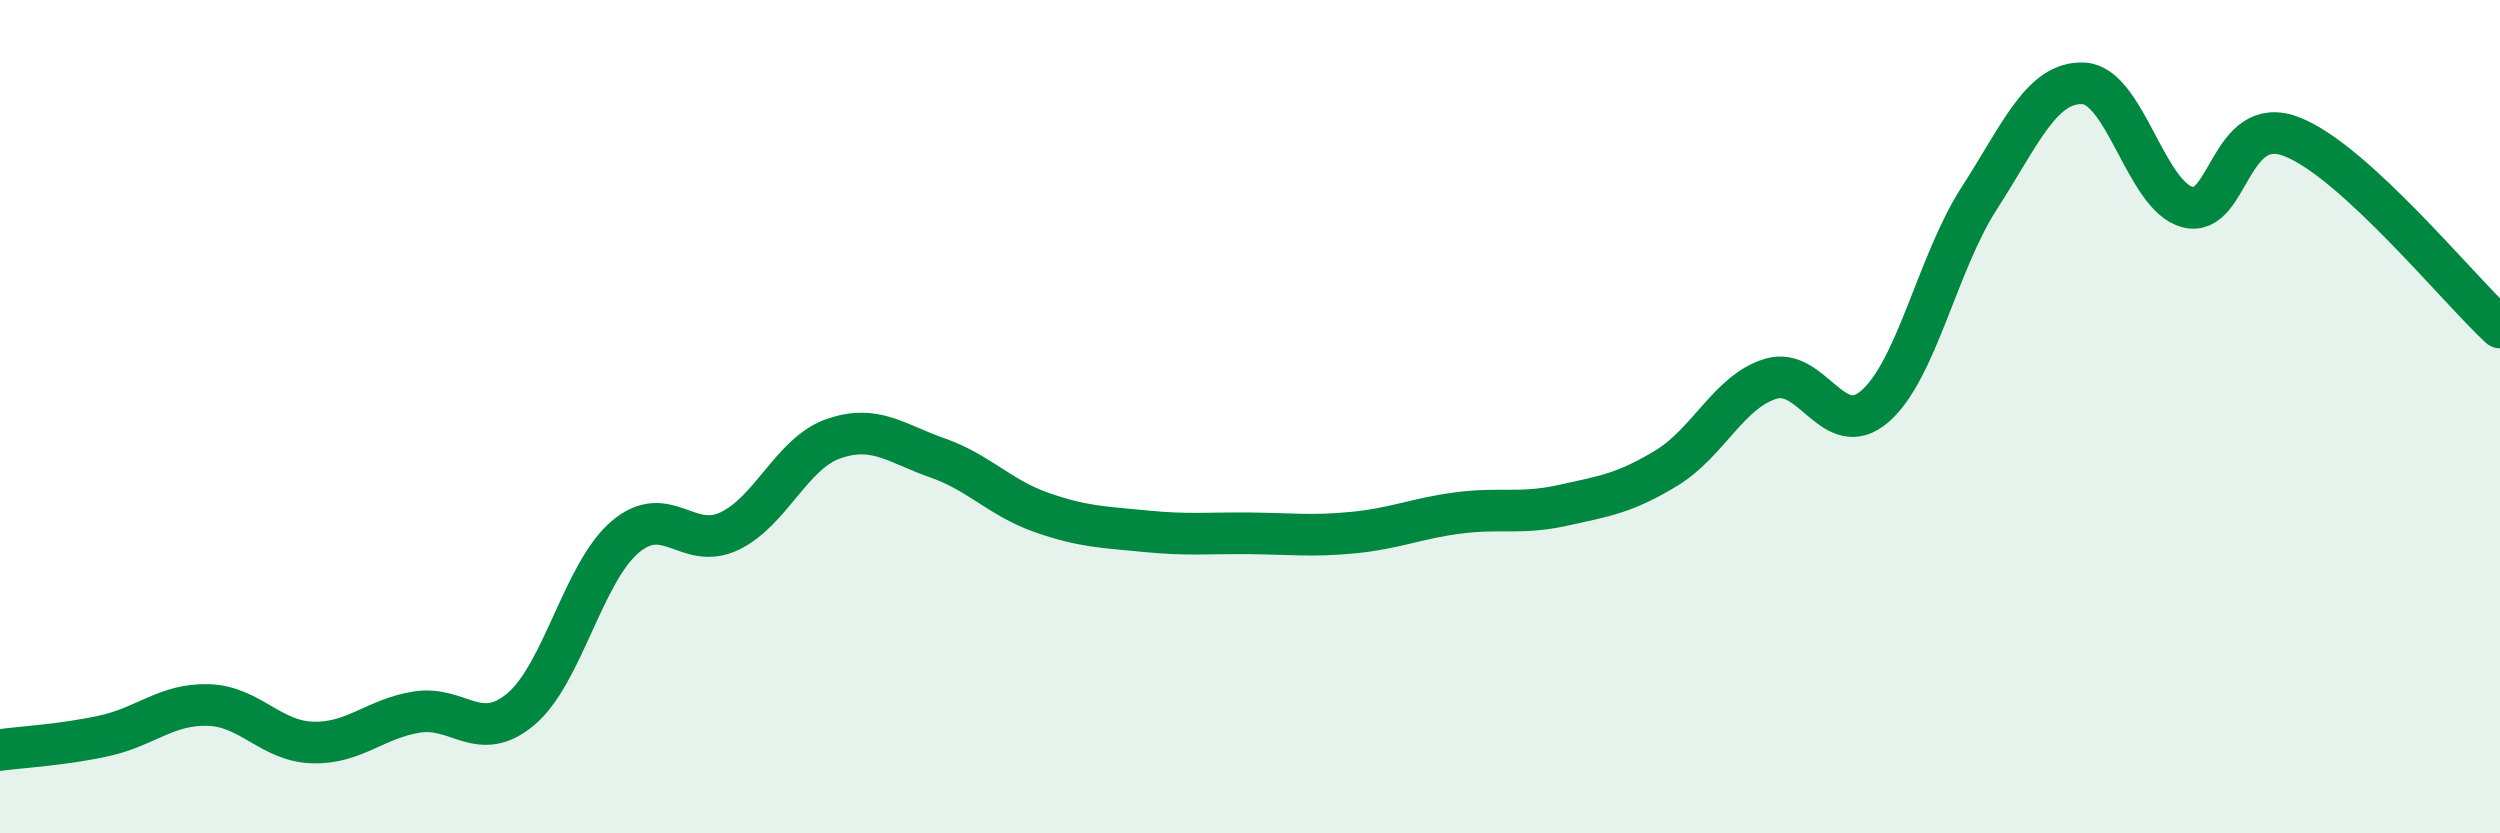
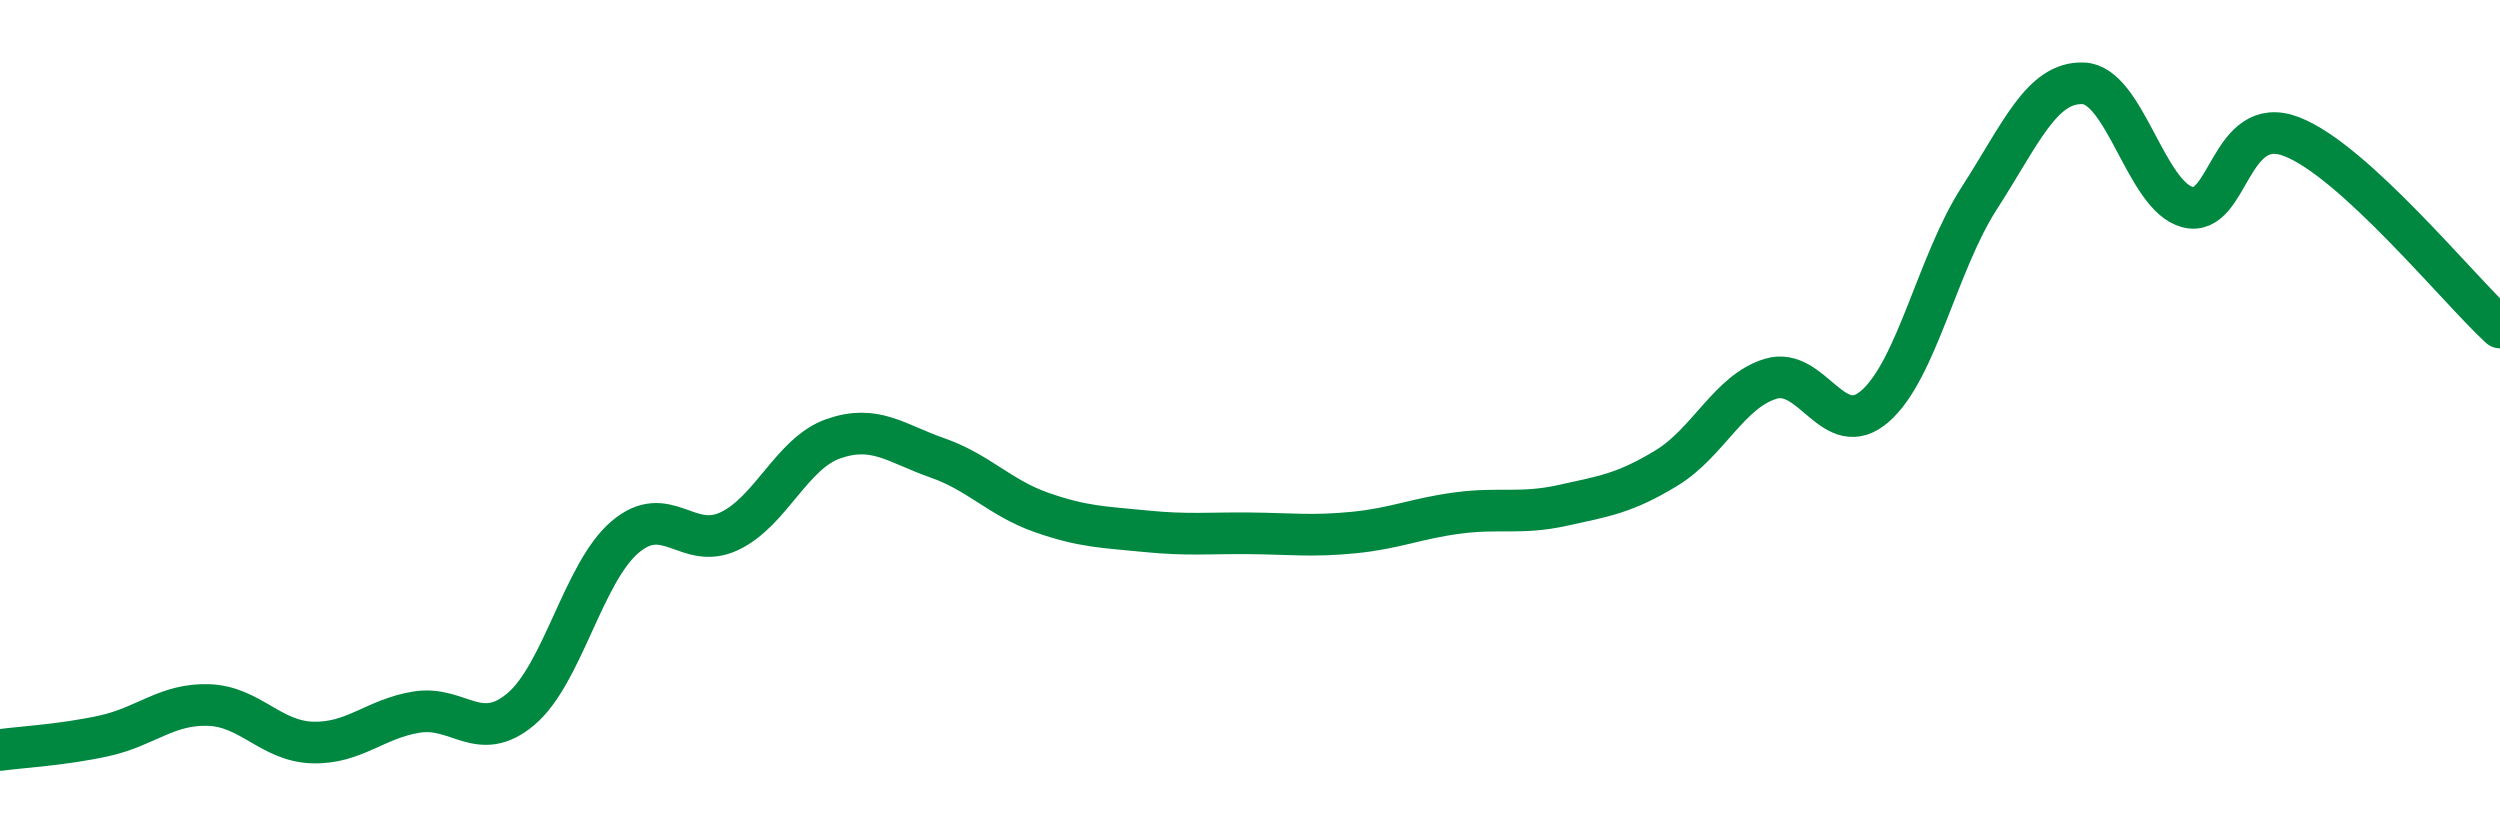
<svg xmlns="http://www.w3.org/2000/svg" width="60" height="20" viewBox="0 0 60 20">
-   <path d="M 0,18 C 0.5,17.93 1.5,17.88 2.5,17.66 C 3.5,17.44 4,16.89 5,16.92 C 6,16.95 6.5,17.79 7.5,17.82 C 8.5,17.85 9,17.25 10,17.09 C 11,16.93 11.5,17.86 12.5,17.02 C 13.5,16.18 14,13.74 15,12.89 C 16,12.04 16.5,13.22 17.5,12.75 C 18.5,12.28 19,10.88 20,10.53 C 21,10.18 21.5,10.64 22.5,10.99 C 23.5,11.34 24,11.95 25,12.3 C 26,12.65 26.5,12.65 27.5,12.75 C 28.5,12.85 29,12.79 30,12.8 C 31,12.81 31.5,12.88 32.5,12.78 C 33.5,12.68 34,12.44 35,12.31 C 36,12.18 36.5,12.35 37.5,12.13 C 38.5,11.91 39,11.84 40,11.23 C 41,10.62 41.5,9.39 42.5,9.09 C 43.5,8.79 44,10.62 45,9.75 C 46,8.88 46.5,6.31 47.5,4.76 C 48.5,3.21 49,1.96 50,2 C 51,2.04 51.5,4.71 52.5,4.97 C 53.5,5.23 53.5,2.7 55,3.28 C 56.5,3.86 59,6.94 60,7.86L60 20L0 20Z" fill="#008740" opacity="0.1" stroke-linecap="round" stroke-linejoin="round" />
  <path d="M 0,18 C 0.5,17.93 1.5,17.88 2.5,17.66 C 3.5,17.44 4,16.89 5,16.92 C 6,16.95 6.5,17.79 7.5,17.82 C 8.5,17.85 9,17.25 10,17.09 C 11,16.93 11.5,17.86 12.5,17.02 C 13.5,16.18 14,13.74 15,12.89 C 16,12.04 16.5,13.22 17.5,12.75 C 18.5,12.28 19,10.88 20,10.53 C 21,10.18 21.5,10.64 22.5,10.99 C 23.5,11.34 24,11.95 25,12.3 C 26,12.65 26.5,12.65 27.5,12.75 C 28.5,12.85 29,12.79 30,12.8 C 31,12.81 31.5,12.88 32.5,12.78 C 33.5,12.68 34,12.44 35,12.31 C 36,12.18 36.5,12.35 37.5,12.13 C 38.5,11.91 39,11.84 40,11.23 C 41,10.62 41.5,9.39 42.5,9.09 C 43.5,8.79 44,10.62 45,9.75 C 46,8.88 46.5,6.31 47.5,4.76 C 48.5,3.21 49,1.96 50,2 C 51,2.04 51.5,4.71 52.5,4.97 C 53.5,5.23 53.5,2.7 55,3.28 C 56.5,3.86 59,6.94 60,7.86" stroke="#008740" stroke-width="1" fill="none" stroke-linecap="round" stroke-linejoin="round" />
</svg>